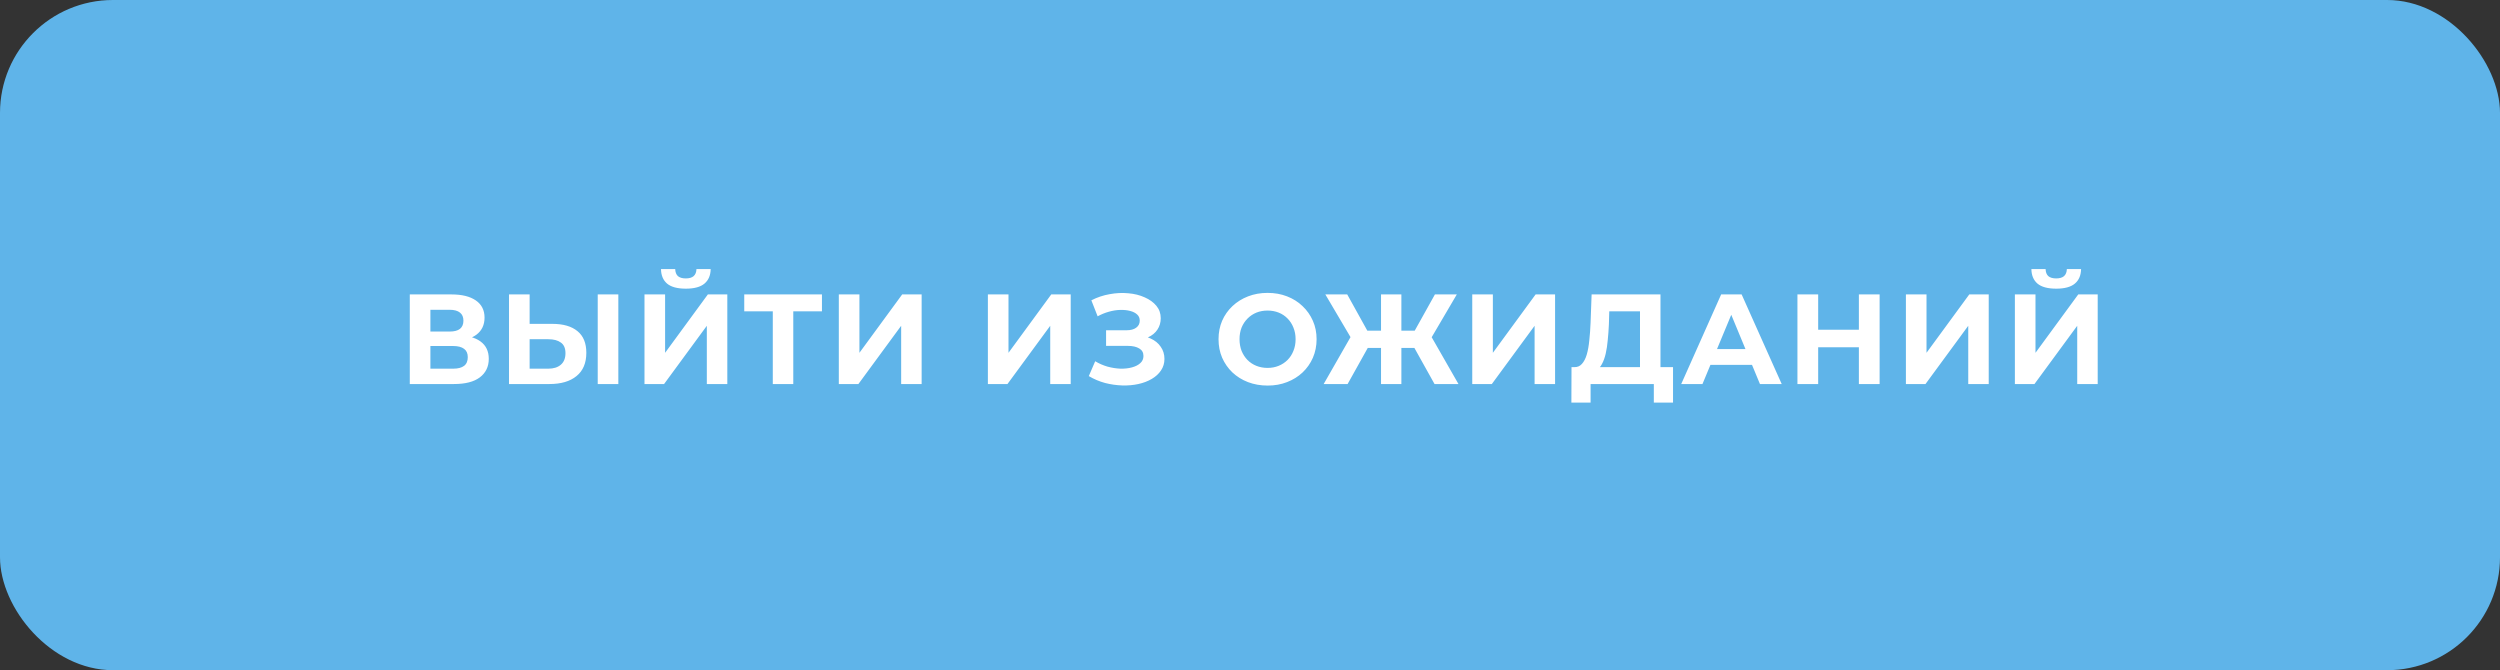
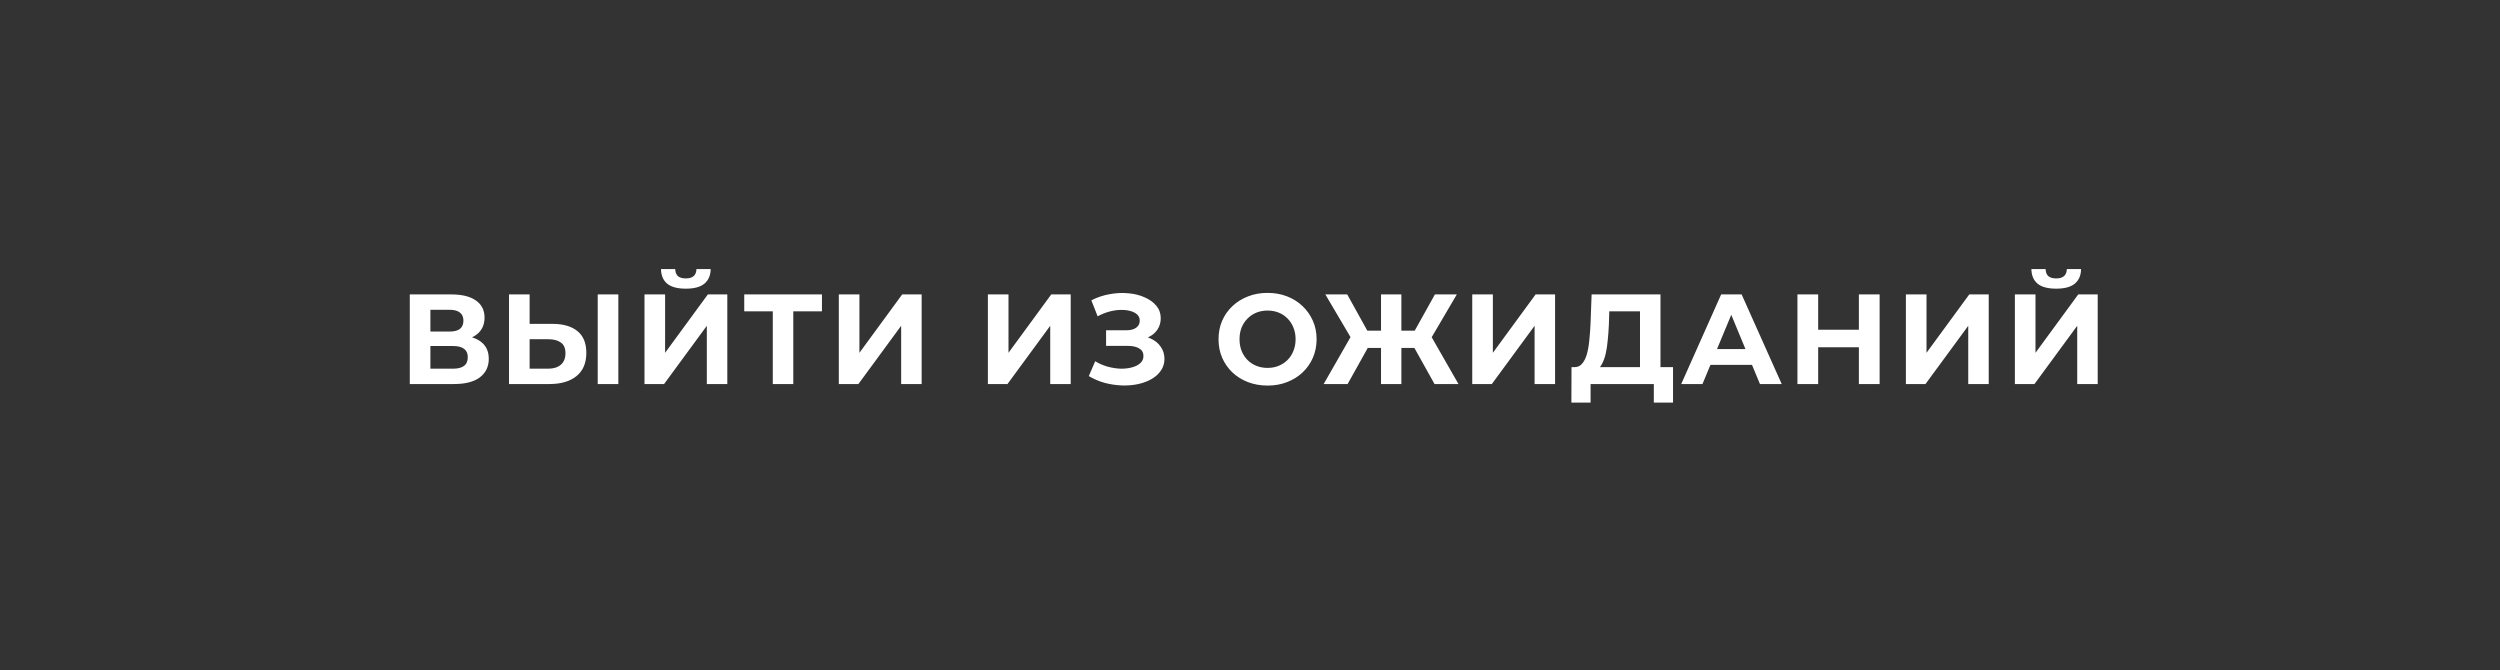
<svg xmlns="http://www.w3.org/2000/svg" width="332" height="89" viewBox="0 0 332 89" fill="none">
  <rect x="0" y="0" width="332" height="89" fill="#333333" stroke="none" />
-   <rect width="332" height="89" rx="15" fill="#5FB4E9" />
  <path d="M54.42 51V39.1H59.962C61.345 39.1 62.421 39.366 63.192 39.899C63.963 40.432 64.348 41.191 64.348 42.177C64.348 43.152 63.985 43.911 63.26 44.455C62.535 44.988 61.571 45.254 60.37 45.254L60.693 44.54C62.03 44.54 63.067 44.806 63.804 45.339C64.541 45.872 64.909 46.642 64.909 47.651C64.909 48.694 64.512 49.515 63.719 50.116C62.937 50.705 61.792 51 60.285 51H54.42ZM57.157 48.96H60.183C60.818 48.96 61.299 48.835 61.628 48.586C61.957 48.337 62.121 47.951 62.121 47.43C62.121 46.931 61.957 46.563 61.628 46.325C61.299 46.076 60.818 45.951 60.183 45.951H57.157V48.96ZM57.157 44.03H59.724C60.325 44.03 60.778 43.911 61.084 43.673C61.39 43.424 61.543 43.061 61.543 42.585C61.543 42.109 61.39 41.752 61.084 41.514C60.778 41.265 60.325 41.14 59.724 41.14H57.157V44.03ZM73.36 43.01C74.799 43.01 75.91 43.333 76.692 43.979C77.474 44.614 77.865 45.571 77.865 46.852C77.865 48.212 77.429 49.243 76.556 49.946C75.695 50.649 74.499 51 72.969 51H67.597V39.1H70.334V43.01H73.36ZM72.816 48.96C73.519 48.96 74.074 48.784 74.482 48.433C74.89 48.082 75.094 47.572 75.094 46.903C75.094 46.246 74.89 45.775 74.482 45.492C74.085 45.197 73.53 45.05 72.816 45.05H70.334V48.96H72.816ZM79.378 51V39.1H82.115V51H79.378ZM85.588 51V39.1H88.325V46.852L94.003 39.1H96.587V51H93.867V43.265L88.189 51H85.588ZM91.079 38.335C89.946 38.335 89.113 38.108 88.58 37.655C88.059 37.202 87.793 36.561 87.781 35.734H89.668C89.68 36.142 89.799 36.454 90.025 36.669C90.263 36.873 90.615 36.975 91.079 36.975C91.533 36.975 91.878 36.873 92.116 36.669C92.354 36.454 92.479 36.142 92.49 35.734H94.377C94.366 36.561 94.094 37.202 93.561 37.655C93.029 38.108 92.201 38.335 91.079 38.335ZM102.627 51V40.715L103.256 41.344H98.836V39.1H109.155V41.344H104.735L105.347 40.715V51H102.627ZM111.395 51V39.1H114.132V46.852L119.81 39.1H122.394V51H119.674V43.265L113.996 51H111.395ZM131.191 51V39.1H133.928V46.852L139.606 39.1H142.19V51H139.47V43.265L133.792 51H131.191ZM144.592 49.946L145.442 47.974C145.952 48.28 146.496 48.518 147.074 48.688C147.663 48.847 148.236 48.937 148.791 48.96C149.358 48.971 149.868 48.915 150.321 48.79C150.786 48.665 151.154 48.478 151.426 48.229C151.709 47.98 151.851 47.662 151.851 47.277C151.851 46.824 151.664 46.489 151.29 46.274C150.916 46.047 150.417 45.934 149.794 45.934H146.887V43.86H149.59C150.145 43.86 150.576 43.747 150.882 43.52C151.199 43.293 151.358 42.982 151.358 42.585C151.358 42.245 151.245 41.973 151.018 41.769C150.791 41.554 150.48 41.395 150.083 41.293C149.698 41.191 149.261 41.146 148.774 41.157C148.287 41.168 147.782 41.248 147.261 41.395C146.74 41.542 146.241 41.746 145.765 42.007L144.932 39.882C145.703 39.485 146.513 39.213 147.363 39.066C148.224 38.907 149.052 38.868 149.845 38.947C150.65 39.015 151.375 39.196 152.021 39.491C152.667 39.774 153.183 40.148 153.568 40.613C153.953 41.078 154.146 41.627 154.146 42.262C154.146 42.829 153.999 43.333 153.704 43.775C153.409 44.217 152.996 44.557 152.463 44.795C151.942 45.033 151.341 45.152 150.661 45.152L150.729 44.54C151.522 44.54 152.208 44.676 152.786 44.948C153.375 45.209 153.829 45.577 154.146 46.053C154.475 46.518 154.639 47.056 154.639 47.668C154.639 48.235 154.486 48.745 154.18 49.198C153.885 49.64 153.477 50.014 152.956 50.32C152.435 50.626 151.84 50.853 151.171 51C150.502 51.147 149.788 51.21 149.029 51.187C148.281 51.164 147.527 51.057 146.768 50.864C146.009 50.66 145.283 50.354 144.592 49.946ZM168.349 51.204C167.408 51.204 166.535 51.051 165.731 50.745C164.937 50.439 164.246 50.008 163.657 49.453C163.079 48.898 162.625 48.246 162.297 47.498C161.979 46.75 161.821 45.934 161.821 45.05C161.821 44.166 161.979 43.35 162.297 42.602C162.625 41.854 163.084 41.202 163.674 40.647C164.263 40.092 164.954 39.661 165.748 39.355C166.541 39.049 167.402 38.896 168.332 38.896C169.272 38.896 170.134 39.049 170.916 39.355C171.709 39.661 172.395 40.092 172.973 40.647C173.562 41.202 174.021 41.854 174.35 42.602C174.678 43.339 174.843 44.155 174.843 45.05C174.843 45.934 174.678 46.756 174.35 47.515C174.021 48.263 173.562 48.915 172.973 49.47C172.395 50.014 171.709 50.439 170.916 50.745C170.134 51.051 169.278 51.204 168.349 51.204ZM168.332 48.858C168.864 48.858 169.352 48.767 169.794 48.586C170.247 48.405 170.644 48.144 170.984 47.804C171.324 47.464 171.584 47.062 171.766 46.597C171.958 46.132 172.055 45.617 172.055 45.05C172.055 44.483 171.958 43.968 171.766 43.503C171.584 43.038 171.324 42.636 170.984 42.296C170.655 41.956 170.264 41.695 169.811 41.514C169.357 41.333 168.864 41.242 168.332 41.242C167.799 41.242 167.306 41.333 166.853 41.514C166.411 41.695 166.02 41.956 165.68 42.296C165.34 42.636 165.073 43.038 164.881 43.503C164.699 43.968 164.609 44.483 164.609 45.05C164.609 45.605 164.699 46.121 164.881 46.597C165.073 47.062 165.334 47.464 165.663 47.804C166.003 48.144 166.399 48.405 166.853 48.586C167.306 48.767 167.799 48.858 168.332 48.858ZM190.506 51L187.31 45.271L189.639 43.928L193.685 51H190.506ZM185.287 46.206V43.911H188.993V46.206H185.287ZM189.792 45.356L187.242 45.05L190.557 39.1H193.464L189.792 45.356ZM178.963 51H175.784L179.83 43.928L182.159 45.271L178.963 51ZM186.103 51H183.4V39.1H186.103V51ZM184.199 46.206H180.476V43.911H184.199V46.206ZM179.694 45.356L176.005 39.1H178.912L182.21 45.05L179.694 45.356ZM195.515 51V39.1H198.252V46.852L203.93 39.1H206.514V51H203.794V43.265L198.116 51H195.515ZM217.792 49.776V41.344H213.712L213.661 43.078C213.627 43.815 213.576 44.512 213.508 45.169C213.452 45.826 213.361 46.427 213.236 46.971C213.112 47.504 212.947 47.957 212.743 48.331C212.551 48.705 212.307 48.971 212.012 49.13L209.071 48.756C209.479 48.767 209.814 48.626 210.074 48.331C210.346 48.036 210.562 47.623 210.72 47.09C210.879 46.546 210.992 45.911 211.06 45.186C211.14 44.461 211.196 43.673 211.23 42.823L211.366 39.1H220.512V49.776H217.792ZM208.68 53.465L208.697 48.756H222.178V53.465H219.628V51H211.23V53.465H208.68ZM223.266 51L228.57 39.1H231.29L236.611 51H233.721L229.369 40.494H230.457L226.088 51H223.266ZM225.918 48.45L226.649 46.359H232.769L233.517 48.45H225.918ZM246.859 39.1H249.613V51H246.859V39.1ZM241.453 51H238.699V39.1H241.453V51ZM247.063 46.121H241.249V43.792H247.063V46.121ZM253.104 51V39.1H255.841V46.852L261.519 39.1H264.103V51H261.383V43.265L255.705 51H253.104ZM267.576 51V39.1H270.313V46.852L275.991 39.1H278.575V51H275.855V43.265L270.177 51H267.576ZM273.067 38.335C271.934 38.335 271.101 38.108 270.568 37.655C270.047 37.202 269.78 36.561 269.769 35.734H271.656C271.667 36.142 271.786 36.454 272.013 36.669C272.251 36.873 272.602 36.975 273.067 36.975C273.52 36.975 273.866 36.873 274.104 36.669C274.342 36.454 274.467 36.142 274.478 35.734H276.365C276.354 36.561 276.082 37.202 275.549 37.655C275.016 38.108 274.189 38.335 273.067 38.335Z" fill="white" />
</svg>